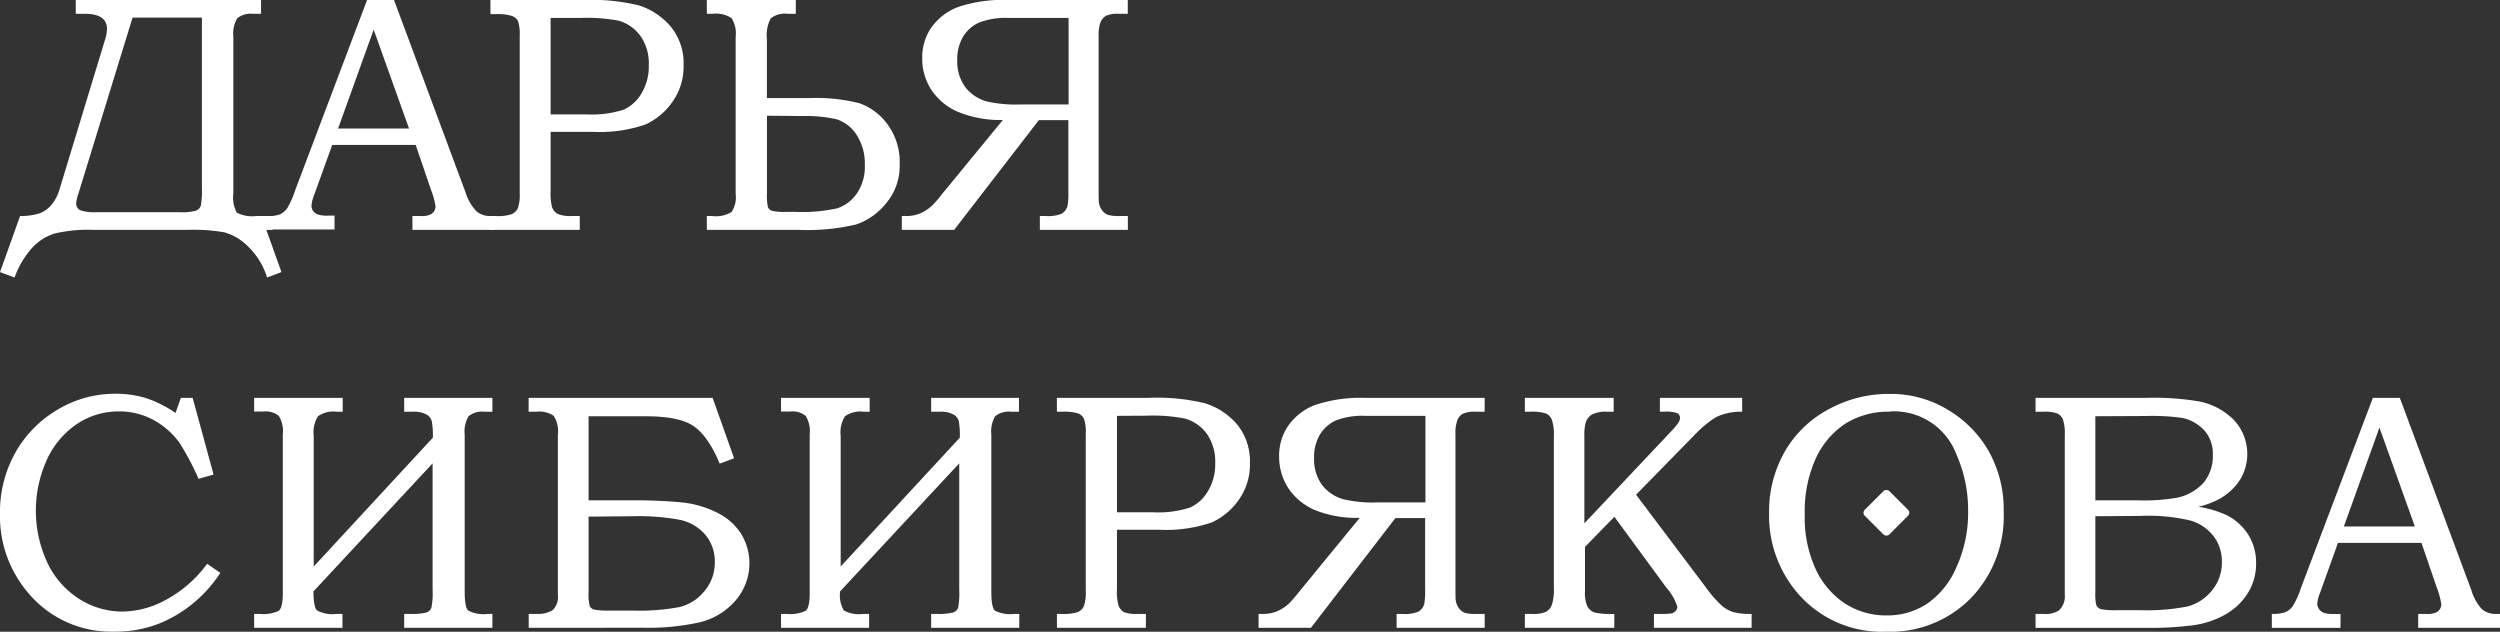
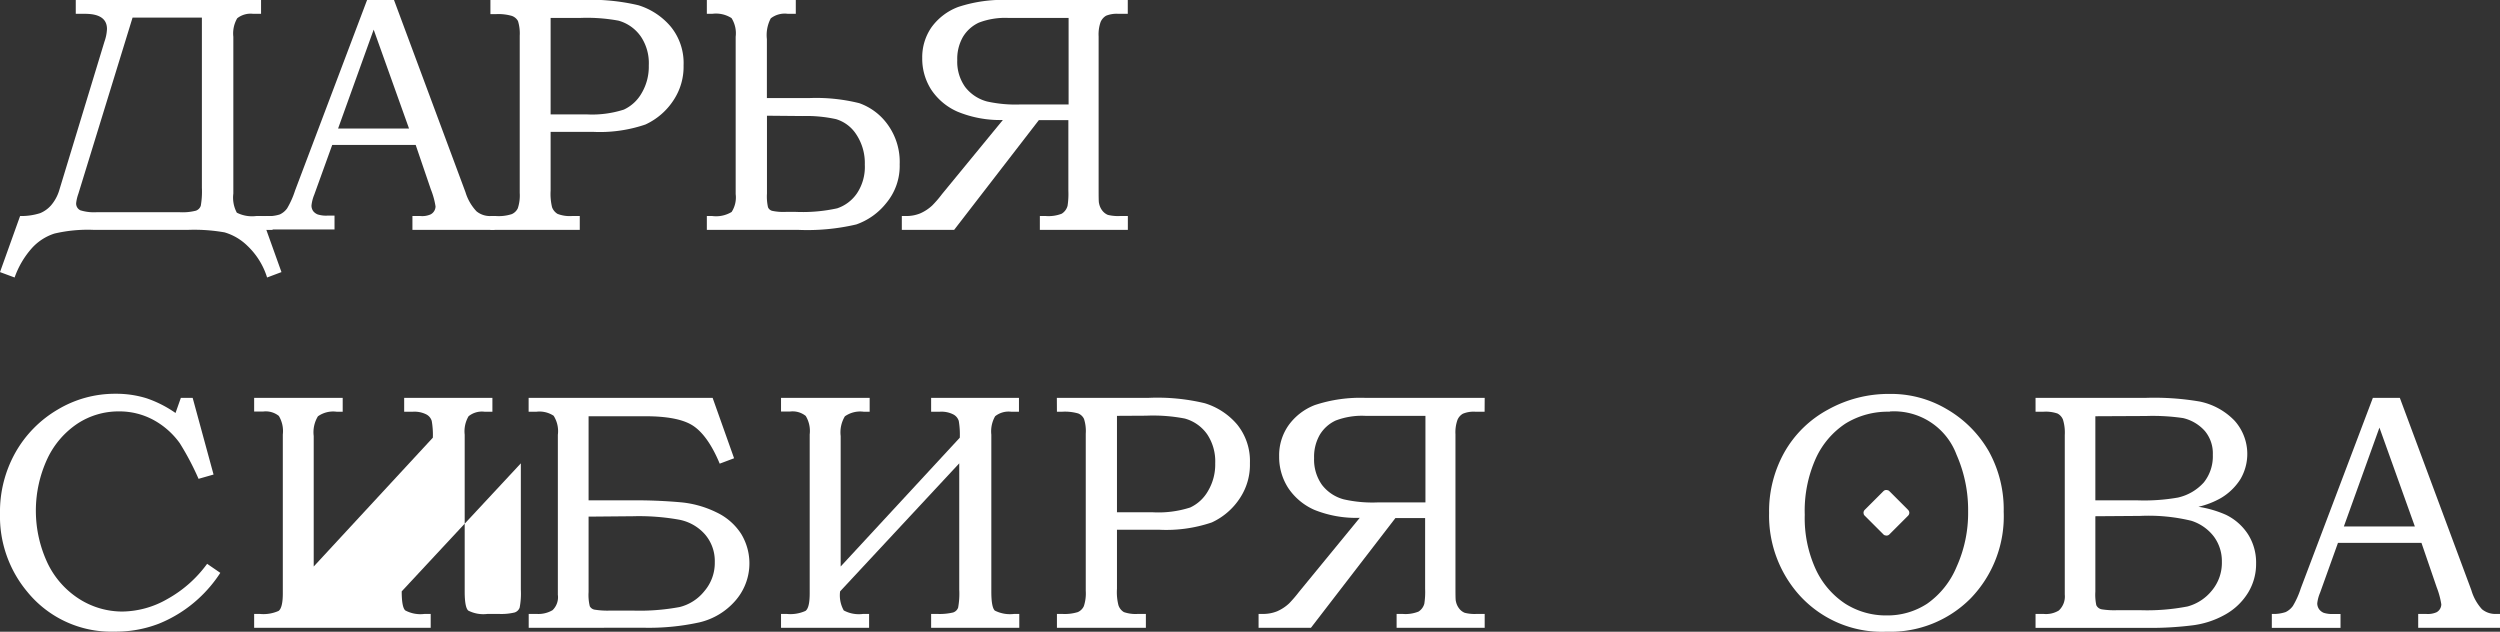
<svg xmlns="http://www.w3.org/2000/svg" viewBox="0 0 314.78 79.54">
  <rect x="0" y="0" width="314.78" height="79.54" fill="#333333" stroke="none" />
  <defs>
    <style>.cls-1{fill:#fff;}</style>
  </defs>
  <g id="Слой_2" data-name="Слой 2">
    <g id="Слой_1-2" data-name="Слой 1">
      <path class="cls-1" d="M237.94,49.6a13.73,13.73,0,0,1,7.17,1.91,14.41,14.41,0,0,1,5.32,5.34,15.09,15.09,0,0,1,1.86,7.59,14.85,14.85,0,0,1-4.15,10.89,14.23,14.23,0,0,1-10.59,4.21,14,14,0,0,1-11.38-5.06,15,15,0,0,1-3.42-9.87,15.2,15.2,0,0,1,1.93-7.67,13.86,13.86,0,0,1,5.48-5.36A15.68,15.68,0,0,1,237.94,49.6Zm0,2.24a10.14,10.14,0,0,0-5.57,1.49,10.43,10.43,0,0,0-3.73,4.37,16.09,16.09,0,0,0-1.4,7.11,15.45,15.45,0,0,0,1.38,6.86A10.44,10.44,0,0,0,232.32,76a9.54,9.54,0,0,0,5.24,1.49A9.11,9.11,0,0,0,242.67,76a10.65,10.65,0,0,0,3.68-4.61,16.43,16.43,0,0,0,1.46-7,17.23,17.23,0,0,0-1.46-7.14,8.39,8.39,0,0,0-8.42-5.44Z" />
      <rect class="cls-1" x="235.33" y="62.38" width="4.38" height="4.38" rx="0.51" transform="translate(23.91 186.86) rotate(-45)" />
      <path class="cls-1" d="M22.77,50.1h1.49l2.63,9.65L25,60.29a34.69,34.69,0,0,0-2.36-4.48,9.89,9.89,0,0,0-3.31-2.93,9,9,0,0,0-4.37-1.08,9.42,9.42,0,0,0-5.16,1.51,10.87,10.87,0,0,0-3.82,4.41A15.53,15.53,0,0,0,6,70.93a10.93,10.93,0,0,0,4,4.5A10.08,10.08,0,0,0,15.44,77a11.61,11.61,0,0,0,5.64-1.58,15.44,15.44,0,0,0,5-4.43l1.66,1.14A16.84,16.84,0,0,1,25,75.37,16.48,16.48,0,0,1,20,78.53a15,15,0,0,1-5.6,1,13.61,13.61,0,0,1-10.95-5A14.8,14.8,0,0,1,0,64.67,15.21,15.21,0,0,1,1.93,57a14.56,14.56,0,0,1,5.32-5.42,14,14,0,0,1,7.32-2,12.84,12.84,0,0,1,3.89.57A14.5,14.5,0,0,1,22.1,52Z" />
-       <path class="cls-1" d="M32,50.1H43.15v1.74h-.77a3.32,3.32,0,0,0-2.35.58,3.86,3.86,0,0,0-.53,2.48V71.33l15-16.22A10,10,0,0,0,54.36,53a1.37,1.37,0,0,0-.68-.82A3.31,3.31,0,0,0,52,51.84H50.89V50.1H62v1.74H61a2.67,2.67,0,0,0-2,.57,3.74,3.74,0,0,0-.49,2.32V74.48q0,2,.45,2.4a4.2,4.2,0,0,0,2.43.42H62v1.75H50.89V77.3h.79a7.23,7.23,0,0,0,2-.18,1,1,0,0,0,.64-.61,9.56,9.56,0,0,0,.15-2.28V58.34l-15,16.12q0,2,.45,2.4a4.06,4.06,0,0,0,2.43.44h.77v1.75H32V77.3h.7a4.68,4.68,0,0,0,2.38-.38c.35-.26.53-1,.53-2.21v-20a3.72,3.72,0,0,0-.5-2.34,2.64,2.64,0,0,0-2-.55H32Z" />
+       <path class="cls-1" d="M32,50.1H43.15v1.74h-.77a3.32,3.32,0,0,0-2.35.58,3.86,3.86,0,0,0-.53,2.48V71.33l15-16.22A10,10,0,0,0,54.36,53a1.37,1.37,0,0,0-.68-.82A3.31,3.31,0,0,0,52,51.84H50.89V50.1H62v1.74H61a2.67,2.67,0,0,0-2,.57,3.74,3.74,0,0,0-.49,2.32V74.48q0,2,.45,2.4a4.2,4.2,0,0,0,2.43.42H62v1.75V77.3h.79a7.23,7.23,0,0,0,2-.18,1,1,0,0,0,.64-.61,9.56,9.56,0,0,0,.15-2.28V58.34l-15,16.12q0,2,.45,2.4a4.06,4.06,0,0,0,2.43.44h.77v1.75H32V77.3h.7a4.68,4.68,0,0,0,2.38-.38c.35-.26.53-1,.53-2.21v-20a3.72,3.72,0,0,0-.5-2.34,2.64,2.64,0,0,0-2-.55H32Z" />
      <path class="cls-1" d="M66.57,79.05V77.3h1a3.51,3.51,0,0,0,2-.47,2.26,2.26,0,0,0,.67-1.94V54.75a3.61,3.61,0,0,0-.53-2.4,3.23,3.23,0,0,0-2.15-.51h-1V50.1H89.73l2.7,7.6-1.81.68c-1-2.41-2.16-4-3.38-4.79s-3.21-1.18-6-1.18H74.11V63H79.4a63.53,63.53,0,0,1,6.37.25,12.83,12.83,0,0,1,4.46,1.27,7.48,7.48,0,0,1,3.09,2.7,7.14,7.14,0,0,1-.75,8.44,8.59,8.59,0,0,1-4.49,2.7,29.71,29.71,0,0,1-7,.68Zm7.54-14v9.5a6,6,0,0,0,.15,1.78.85.85,0,0,0,.59.43,10.21,10.21,0,0,0,2,.12h2.82a27.37,27.37,0,0,0,5.92-.45,5.76,5.76,0,0,0,3.1-2A5.46,5.46,0,0,0,90,70.77a5.14,5.14,0,0,0-1.23-3.48,5.78,5.78,0,0,0-3.23-1.85A28.63,28.63,0,0,0,79.71,65Z" />
      <path class="cls-1" d="M98.34,50.1H109.5v1.74h-.76a3.35,3.35,0,0,0-2.36.58,3.92,3.92,0,0,0-.53,2.48V71.33l15-16.22a10.23,10.23,0,0,0-.13-2.11,1.39,1.39,0,0,0-.69-.82,3.28,3.28,0,0,0-1.67-.34h-1.12V50.1H128.3v1.74h-1a2.71,2.71,0,0,0-2,.57,3.83,3.83,0,0,0-.48,2.32V74.48c0,1.31.14,2.11.44,2.4a4.24,4.24,0,0,0,2.44.42h.64v1.75H117.24V77.3H118a7.32,7.32,0,0,0,2-.18,1,1,0,0,0,.64-.61,9.81,9.81,0,0,0,.14-2.28V58.34l-15,16.12a3.85,3.85,0,0,0,.46,2.4,4,4,0,0,0,2.43.44h.76v1.75H98.34V77.3h.71a4.61,4.61,0,0,0,2.37-.38c.36-.26.53-1,.53-2.21v-20a3.66,3.66,0,0,0-.5-2.34,2.64,2.64,0,0,0-2-.55H98.34Z" />
      <path class="cls-1" d="M133.07,50.1h11.44a25.57,25.57,0,0,1,7.18.67,8.67,8.67,0,0,1,4.09,2.69,7.3,7.3,0,0,1,1.6,4.86,7.6,7.6,0,0,1-1.22,4.34,8.43,8.43,0,0,1-3.58,3.12,17.8,17.8,0,0,1-6.64.92h-5.3v7.43a6.66,6.66,0,0,0,.19,2.09,1.57,1.57,0,0,0,.68.85,4.47,4.47,0,0,0,1.77.23h1v1.75h-11.2V77.3h.68a5.54,5.54,0,0,0,1.95-.23,1.5,1.5,0,0,0,.76-.75,5.13,5.13,0,0,0,.24-1.92V54.6a5,5,0,0,0-.22-1.85,1.37,1.37,0,0,0-.73-.69,6,6,0,0,0-2-.22h-.68Zm7.57,2.26V64.5h4.47a13.06,13.06,0,0,0,4.75-.6,5,5,0,0,0,2.25-2.09,6.52,6.52,0,0,0,.9-3.47,6.14,6.14,0,0,0-1-3.64,5.09,5.09,0,0,0-2.83-2,21,21,0,0,0-4.86-.36Z" />
      <path class="cls-1" d="M186.93,51.84h-1.18a3.54,3.54,0,0,0-1.55.25,1.59,1.59,0,0,0-.69.79,4.64,4.64,0,0,0-.25,1.81V73.63c0,1.25,0,1.94.06,2.1a2.12,2.12,0,0,0,.43.92,1.65,1.65,0,0,0,.68.51,5,5,0,0,0,1.51.14h1v1.75H175.85V77.3h.75a4.42,4.42,0,0,0,2-.29,1.68,1.68,0,0,0,.74-1,9.71,9.71,0,0,0,.1-1.87V65.23H175.7L165.06,79.05h-6.59V77.3H159a4.66,4.66,0,0,0,1.8-.33,5.35,5.35,0,0,0,1.52-1,16.43,16.43,0,0,0,1.23-1.43l7.66-9.34a14.05,14.05,0,0,1-5.71-1,7.67,7.67,0,0,1-3.3-2.76,7.21,7.21,0,0,1-1.14-4,6.56,6.56,0,0,1,1.17-3.87A7.3,7.3,0,0,1,165.56,51,18.17,18.17,0,0,1,172,50.1h14.94Zm-15,.52a9.26,9.26,0,0,0-3.75.59,4.59,4.59,0,0,0-2,1.79,5.57,5.57,0,0,0-.72,2.94,5.47,5.47,0,0,0,1,3.38,5.1,5.1,0,0,0,2.76,1.82,16.39,16.39,0,0,0,4.26.38h6V52.36Z" />
-       <path class="cls-1" d="M192,50.1h11.18v1.74h-.79a4.07,4.07,0,0,0-1.93.34,1.82,1.82,0,0,0-.79,1,5.79,5.79,0,0,0-.18,1.71v11l10.88-11.53a8.8,8.8,0,0,0,1-1.2,1.07,1.07,0,0,0,.16-.57.62.62,0,0,0-.36-.57,4.25,4.25,0,0,0-1.57-.19H209V50.1h10.36v1.74a7.34,7.34,0,0,0-2.22.28,4.85,4.85,0,0,0-1.58.73,15.31,15.31,0,0,0-1.8,1.51L206,62.29l8.86,11.76a15.34,15.34,0,0,0,1.91,2.19,4.47,4.47,0,0,0,1.45.83,8.77,8.77,0,0,0,2.33.23v1.75h-12.3V77.3h.73a9.16,9.16,0,0,0,1.45-.06.91.91,0,0,0,.56-.33.79.79,0,0,0,.21-.52,6.92,6.92,0,0,0-1.43-2.46l-6.5-8.86-3.7,3.79V74.4a4.38,4.38,0,0,0,.29,1.95,1.78,1.78,0,0,0,.89.77,9.9,9.9,0,0,0,2.51.18v1.75H192V77.3h.87a4,4,0,0,0,1.78-.26,1.67,1.67,0,0,0,.74-.86,6.2,6.2,0,0,0,.26-2.15V54.92a5.9,5.9,0,0,0-.25-2.07,1.55,1.55,0,0,0-.73-.78,5.7,5.7,0,0,0-2-.23H192Z" />
      <path class="cls-1" d="M256.3,50.1h13.76a33.9,33.9,0,0,1,6.92.46,8.44,8.44,0,0,1,4.37,2.4,6.27,6.27,0,0,1,.76,7.35,7.29,7.29,0,0,1-2.47,2.4,10.43,10.43,0,0,1-2.83,1.1,13.8,13.8,0,0,1,3.44,1,6.89,6.89,0,0,1,2.82,2.49,6.65,6.65,0,0,1,1,3.66,6.91,6.91,0,0,1-1,3.65,7.86,7.86,0,0,1-2.87,2.76,11.21,11.21,0,0,1-4.33,1.39,42,42,0,0,1-5.08.3H256.3V77.3h1a3.11,3.11,0,0,0,1.93-.43,2.41,2.41,0,0,0,.75-2V54.77a5.55,5.55,0,0,0-.23-1.94,1.5,1.5,0,0,0-.68-.76,4.61,4.61,0,0,0-1.77-.23h-1Zm7.53,2.31V63h5.3a24.53,24.53,0,0,0,5.09-.35,6.2,6.2,0,0,0,3.27-1.91,5.25,5.25,0,0,0,1.13-3.47,4.39,4.39,0,0,0-1-3,5.27,5.27,0,0,0-2.75-1.63,26.14,26.14,0,0,0-4.65-.26Zm0,12.59v9.5a6.39,6.39,0,0,0,.12,1.7.94.94,0,0,0,.67.52,10.14,10.14,0,0,0,2,.11h2.82a26.8,26.8,0,0,0,6-.47,5.92,5.92,0,0,0,3.06-2,5.45,5.45,0,0,0,1.26-3.62,5.2,5.2,0,0,0-1-3.17,5.76,5.76,0,0,0-2.85-2,22.87,22.87,0,0,0-6.44-.61Z" />
      <path class="cls-1" d="M298.77,50.1h3.4l9,24.2a6.12,6.12,0,0,0,1.34,2.41,2.64,2.64,0,0,0,1.82.59h.45v1.75h-10.3V77.3c.34,0,.66,0,1,0a2.69,2.69,0,0,0,1.31-.21,1.15,1.15,0,0,0,.6-1,10.28,10.28,0,0,0-.58-2.14l-1.92-5.6H294.38l-2.25,6.27a4.83,4.83,0,0,0-.36,1.34,1.28,1.28,0,0,0,.22.73,1.38,1.38,0,0,0,.59.47,3.52,3.52,0,0,0,1.21.15l.91,0v1.75h-8.65V77.3a4.76,4.76,0,0,0,1.73-.23,2.39,2.39,0,0,0,.92-.77,10.61,10.61,0,0,0,1-2.23Zm-3.65,16.19h8.94L299.6,53.84Z" />
      <path class="cls-1" d="M9.54,1.74V0H32.87V1.74h-1a2.72,2.72,0,0,0-2,.56,3.78,3.78,0,0,0-.49,2.33V24.38a4,4,0,0,0,.44,2.4,4.24,4.24,0,0,0,2.44.42h.65l2.53,7.06-1.81.68a9.28,9.28,0,0,0-2.49-4,6.87,6.87,0,0,0-2.86-1.68,22.12,22.12,0,0,0-4.54-.32h-12a18.38,18.38,0,0,0-4.89.47A6.5,6.5,0,0,0,4,31.26a11.08,11.08,0,0,0-2.16,3.68L0,34.26,2.53,27.2a7.83,7.83,0,0,0,2.52-.36,3.71,3.71,0,0,0,1.39-1,5.24,5.24,0,0,0,1-1.82L13.15,5.25a5.47,5.47,0,0,0,.32-1.6c0-1.27-.92-1.91-2.76-1.91Zm15.88.48H16.69L9.86,24.42a5.11,5.11,0,0,0-.27,1.14.94.94,0,0,0,.53.92,5.86,5.86,0,0,0,2.06.24H22.6a6.86,6.86,0,0,0,2.06-.19,1,1,0,0,0,.62-.62,10.35,10.35,0,0,0,.14-2.26Z" />
      <path class="cls-1" d="M46.22,0h3.39l9,24.2A6.07,6.07,0,0,0,60,26.61a2.67,2.67,0,0,0,1.82.59h.45v1.74H51.93V27.2c.33,0,.66,0,1,0a2.61,2.61,0,0,0,1.3-.21,1.16,1.16,0,0,0,.61-1,9.77,9.77,0,0,0-.59-2.14l-1.91-5.6H41.83l-2.26,6.26a5,5,0,0,0-.35,1.35,1.21,1.21,0,0,0,.22.73A1.38,1.38,0,0,0,40,27a3.49,3.49,0,0,0,1.2.15l.92,0v1.74H33.5V27.2A4.51,4.51,0,0,0,35.23,27a2.36,2.36,0,0,0,.92-.76,11,11,0,0,0,1-2.24ZM42.57,16.18H51.5L47.05,3.73Z" />
      <path class="cls-1" d="M61.75,0H73.2a26.07,26.07,0,0,1,7.18.66,8.69,8.69,0,0,1,4.08,2.7,7.23,7.23,0,0,1,1.61,4.86,7.62,7.62,0,0,1-1.22,4.33,8.41,8.41,0,0,1-3.59,3.13,17.76,17.76,0,0,1-6.64.92H69.33V24a7.17,7.17,0,0,0,.18,2.09,1.64,1.64,0,0,0,.69.84A4.21,4.21,0,0,0,72,27.2h1v1.74H61.75V27.2h.69a5.32,5.32,0,0,0,2-.24,1.52,1.52,0,0,0,.76-.74,5.13,5.13,0,0,0,.24-1.92V4.5a5.26,5.26,0,0,0-.22-1.85A1.41,1.41,0,0,0,64.44,2a6.11,6.11,0,0,0-2-.22h-.69Zm7.58,2.26V14.4H73.8a13.1,13.1,0,0,0,4.75-.6,5,5,0,0,0,2.25-2.09,6.54,6.54,0,0,0,.89-3.47,6,6,0,0,0-1-3.64,5.09,5.09,0,0,0-2.82-2A21.87,21.87,0,0,0,73,2.26Z" />
      <path class="cls-1" d="M89,28.94V27.2h.68a3.78,3.78,0,0,0,2.44-.51,3.37,3.37,0,0,0,.51-2.25V4.63a3.6,3.6,0,0,0-.52-2.35,3.62,3.62,0,0,0-2.43-.54H89V0h11.2V1.74h-1a2.87,2.87,0,0,0-2.15.57,4.5,4.5,0,0,0-.49,2.61v7.43h5.29a22.4,22.4,0,0,1,6.34.64,7.46,7.46,0,0,1,3.54,2.64,8,8,0,0,1,1.55,5.06,7.28,7.28,0,0,1-1.69,4.88,8.33,8.33,0,0,1-3.77,2.69,27,27,0,0,1-7.4.68Zm7.57-14.37v9.81a6.17,6.17,0,0,0,.13,1.71.77.77,0,0,0,.54.46,6.75,6.75,0,0,0,1.7.13h1.26a20.23,20.23,0,0,0,5.21-.45,4.91,4.91,0,0,0,2.48-1.87,6,6,0,0,0,1-3.63,6.53,6.53,0,0,0-1.09-3.83A4.61,4.61,0,0,0,105.26,15a17.48,17.48,0,0,0-4.23-.39Z" />
      <path class="cls-1" d="M142,1.74h-1.18a3.57,3.57,0,0,0-1.55.24,1.68,1.68,0,0,0-.69.79,4.7,4.7,0,0,0-.25,1.82V23.53c0,1.24,0,1.94.06,2.09a2.11,2.11,0,0,0,.43.93,1.72,1.72,0,0,0,.68.51,5.39,5.39,0,0,0,1.51.14h1v1.74H130.93V27.2h.75a4.57,4.57,0,0,0,2-.29,1.68,1.68,0,0,0,.74-1,9.78,9.78,0,0,0,.1-1.87V15.13h-3.72L120.14,28.94h-6.59V27.2h.51a4.66,4.66,0,0,0,1.8-.33,5.39,5.39,0,0,0,1.52-1,13.68,13.68,0,0,0,1.23-1.43l7.66-9.33a14.05,14.05,0,0,1-5.71-1.05,7.67,7.67,0,0,1-3.3-2.76,7.22,7.22,0,0,1-1.14-4,6.6,6.6,0,0,1,1.17-3.87A7.35,7.35,0,0,1,120.64.88,17.94,17.94,0,0,1,127.07,0H142Zm-15,.52a9.26,9.26,0,0,0-3.75.59,4.59,4.59,0,0,0-2,1.79,5.56,5.56,0,0,0-.72,2.93,5.48,5.48,0,0,0,1,3.39,5.13,5.13,0,0,0,2.76,1.82,16.51,16.51,0,0,0,4.26.37h6V2.26Z" />
      <rect class="cls-1" x="32.58" y="27.2" width="1.74" height="1.74" />
    </g>
  </g>
</svg>